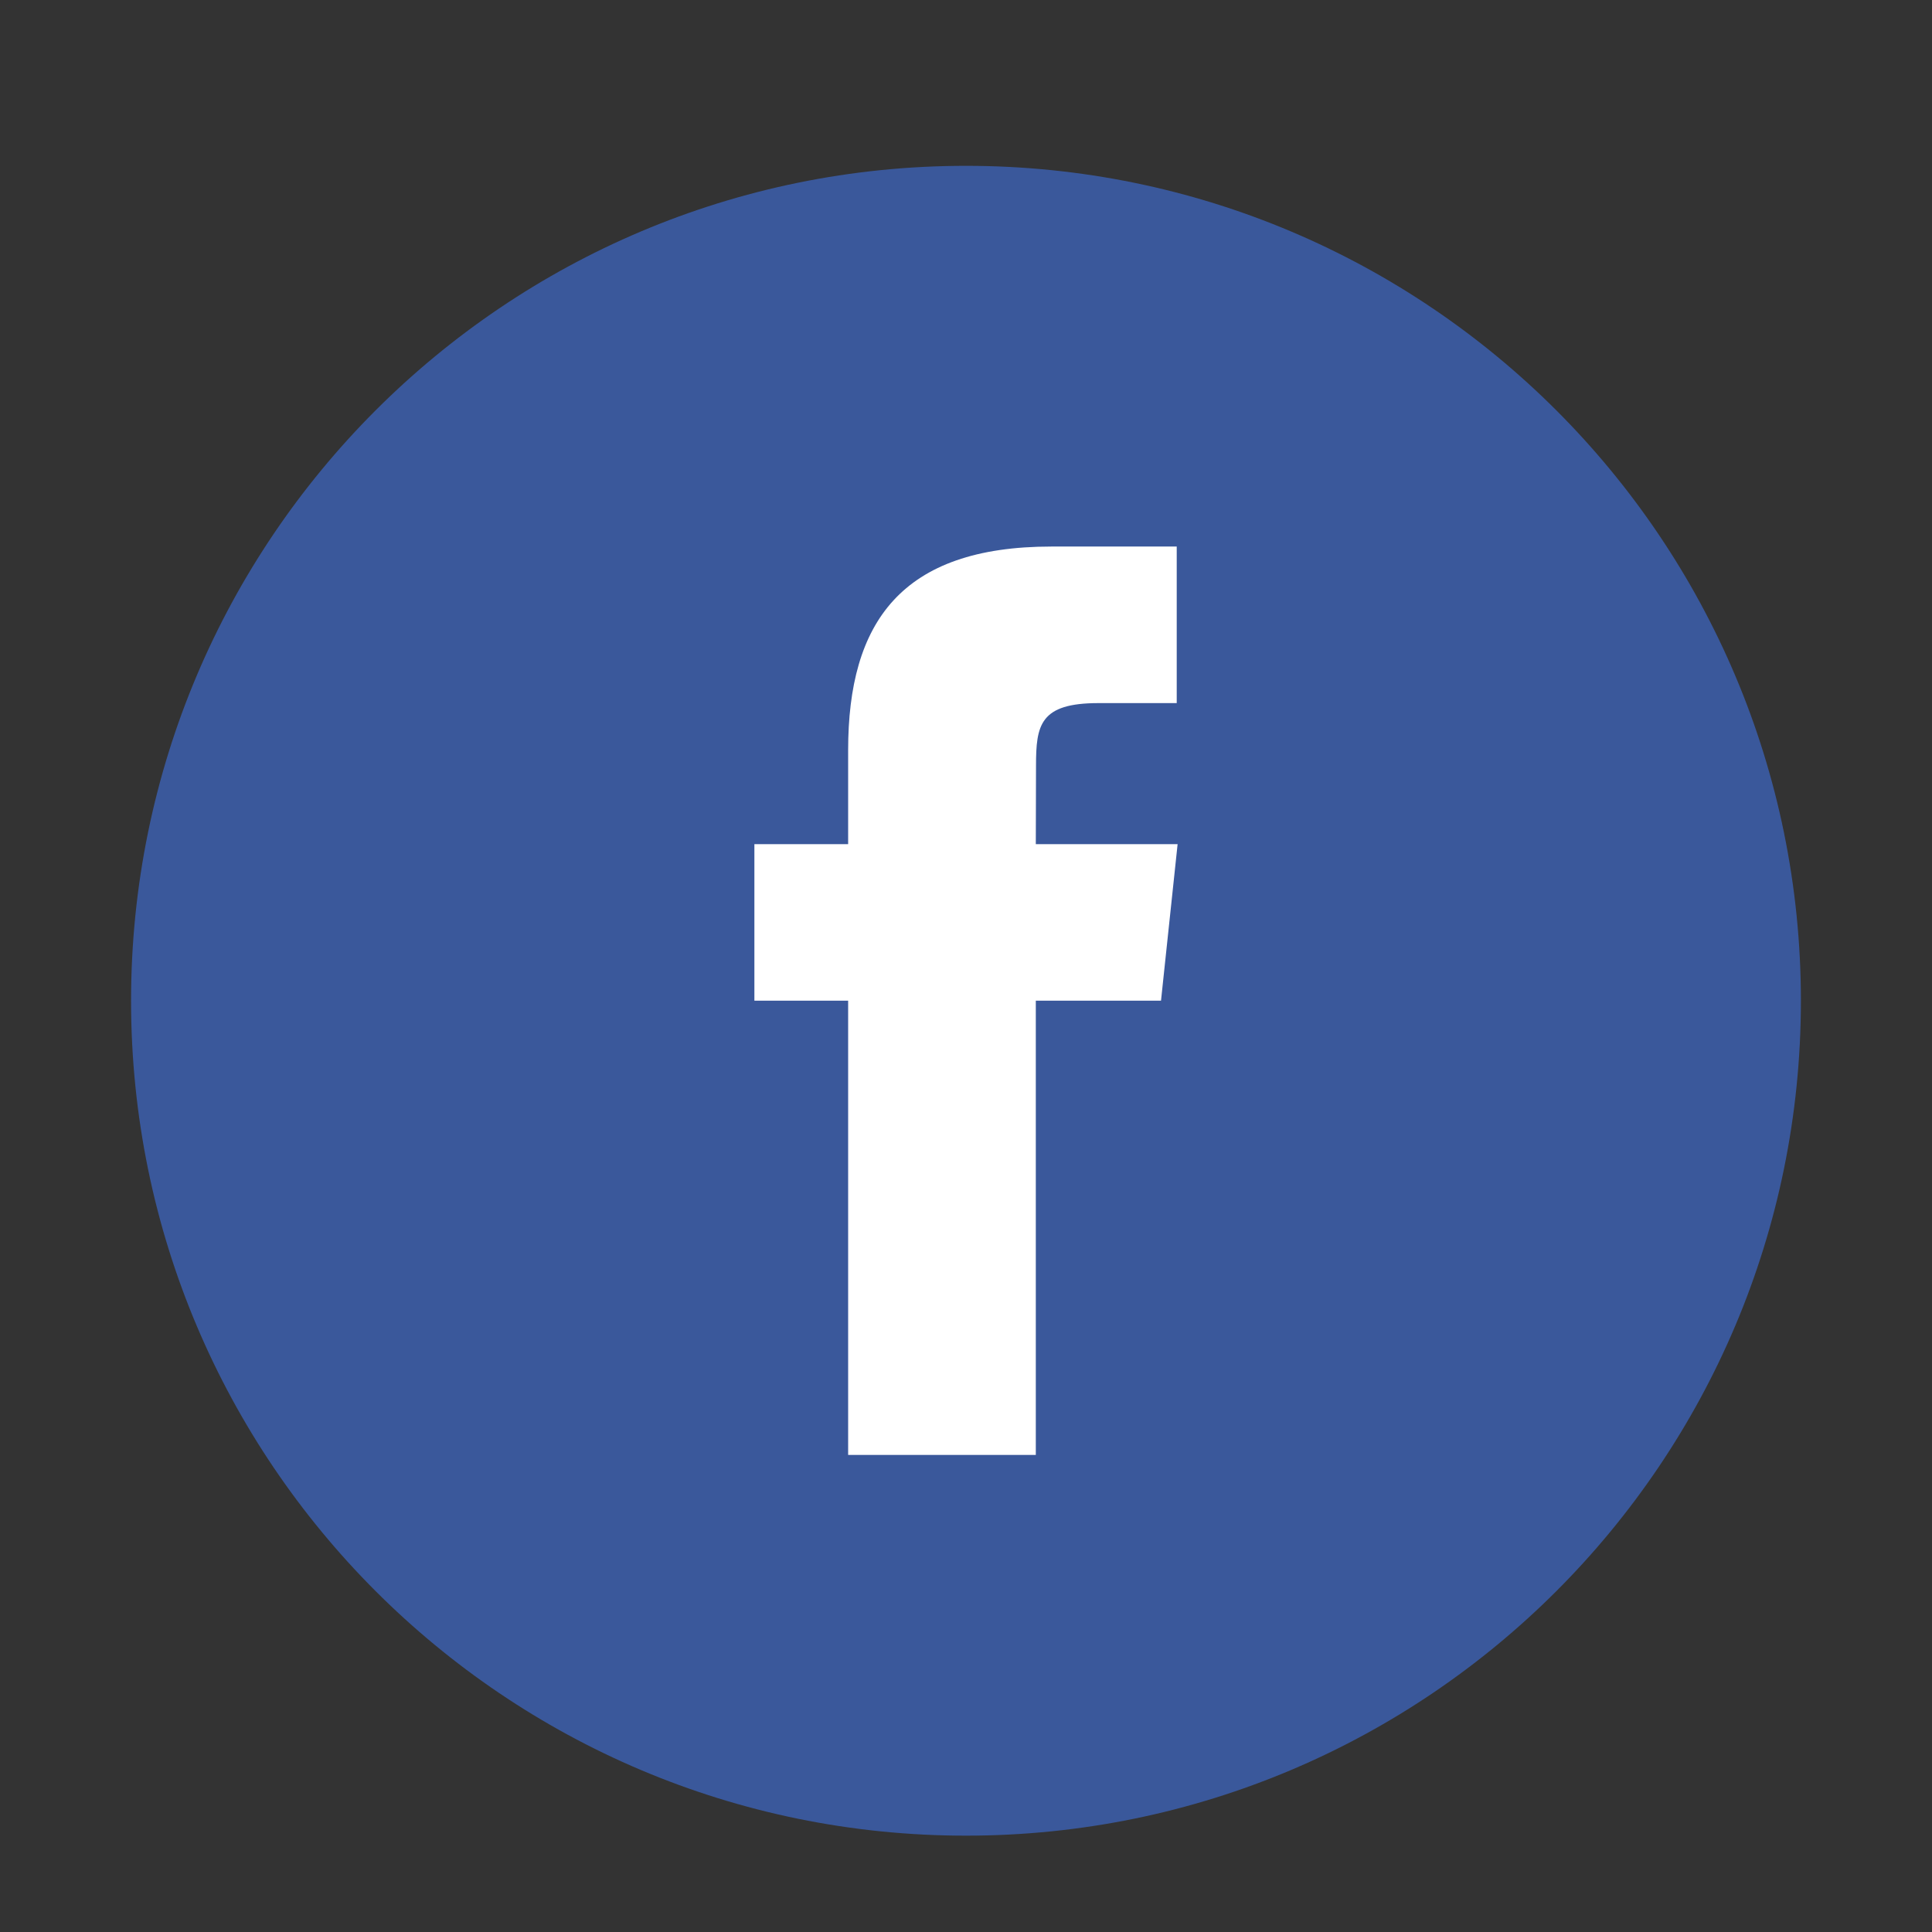
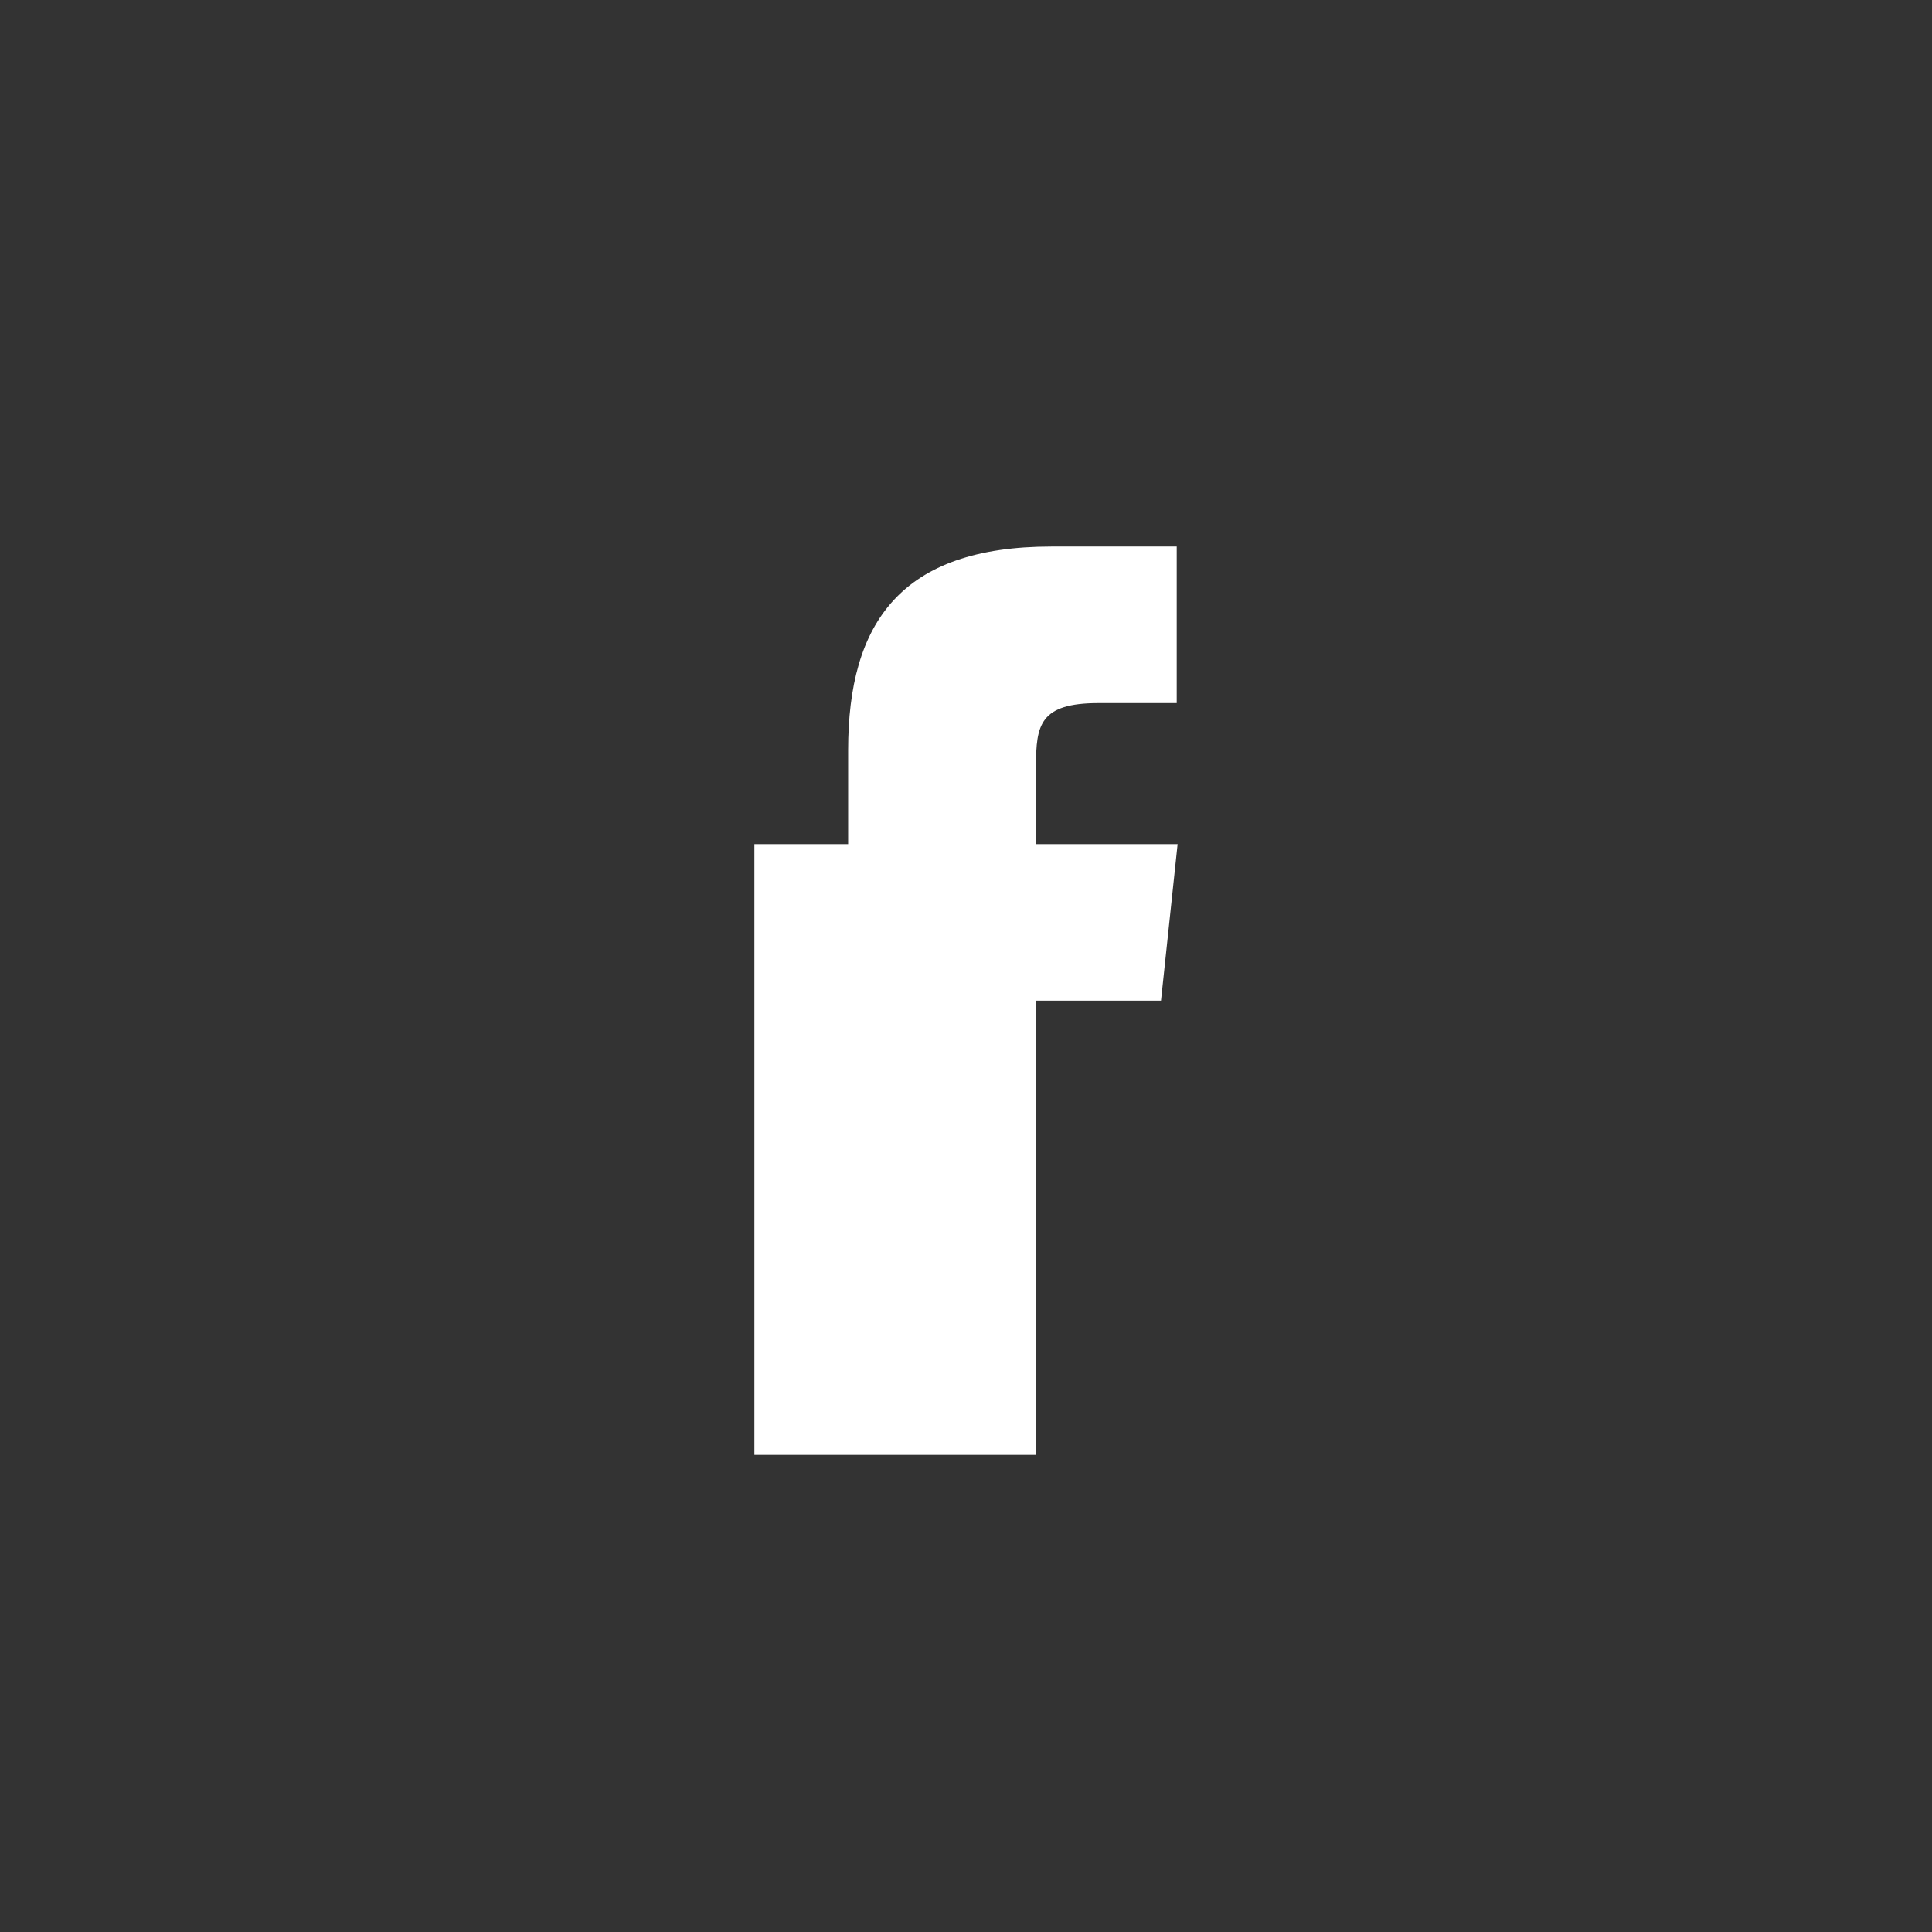
<svg xmlns="http://www.w3.org/2000/svg" version="1.1" id="Layer_1" x="0px" y="0px" width="56.693px" height="56.693px" viewBox="0 0 56.693 56.693" enable-background="new 0 0 56.693 56.693" xml:space="preserve">
  <rect x="0" y="0" width="56.693" height="56.693" fill="#333333" stroke="none" />
-   <path fill="#3A589B" d="M28.346,53.866c-13.53,0-24.5-10.969-24.5-24.5c0-13.532,10.97-24.5,24.5-24.5  c13.531,0,24.5,10.969,24.5,24.5C52.846,42.897,41.878,53.866,28.346,53.866z" />
-   <path fill="#FFFFFF" d="M24.888,42.694h5.507v-13.33h3.674l0.487-4.593h-4.161l0.006-2.299c0-1.198,0.114-1.84,1.832-1.84h2.297  v-4.594h-3.675c-4.414,0-5.967,2.229-5.967,5.975v2.758h-2.751v4.593h2.751V42.694z" />
+   <path fill="#FFFFFF" d="M24.888,42.694h5.507v-13.33h3.674l0.487-4.593h-4.161l0.006-2.299c0-1.198,0.114-1.84,1.832-1.84h2.297  v-4.594h-3.675c-4.414,0-5.967,2.229-5.967,5.975v2.758h-2.751v4.593V42.694z" />
</svg>